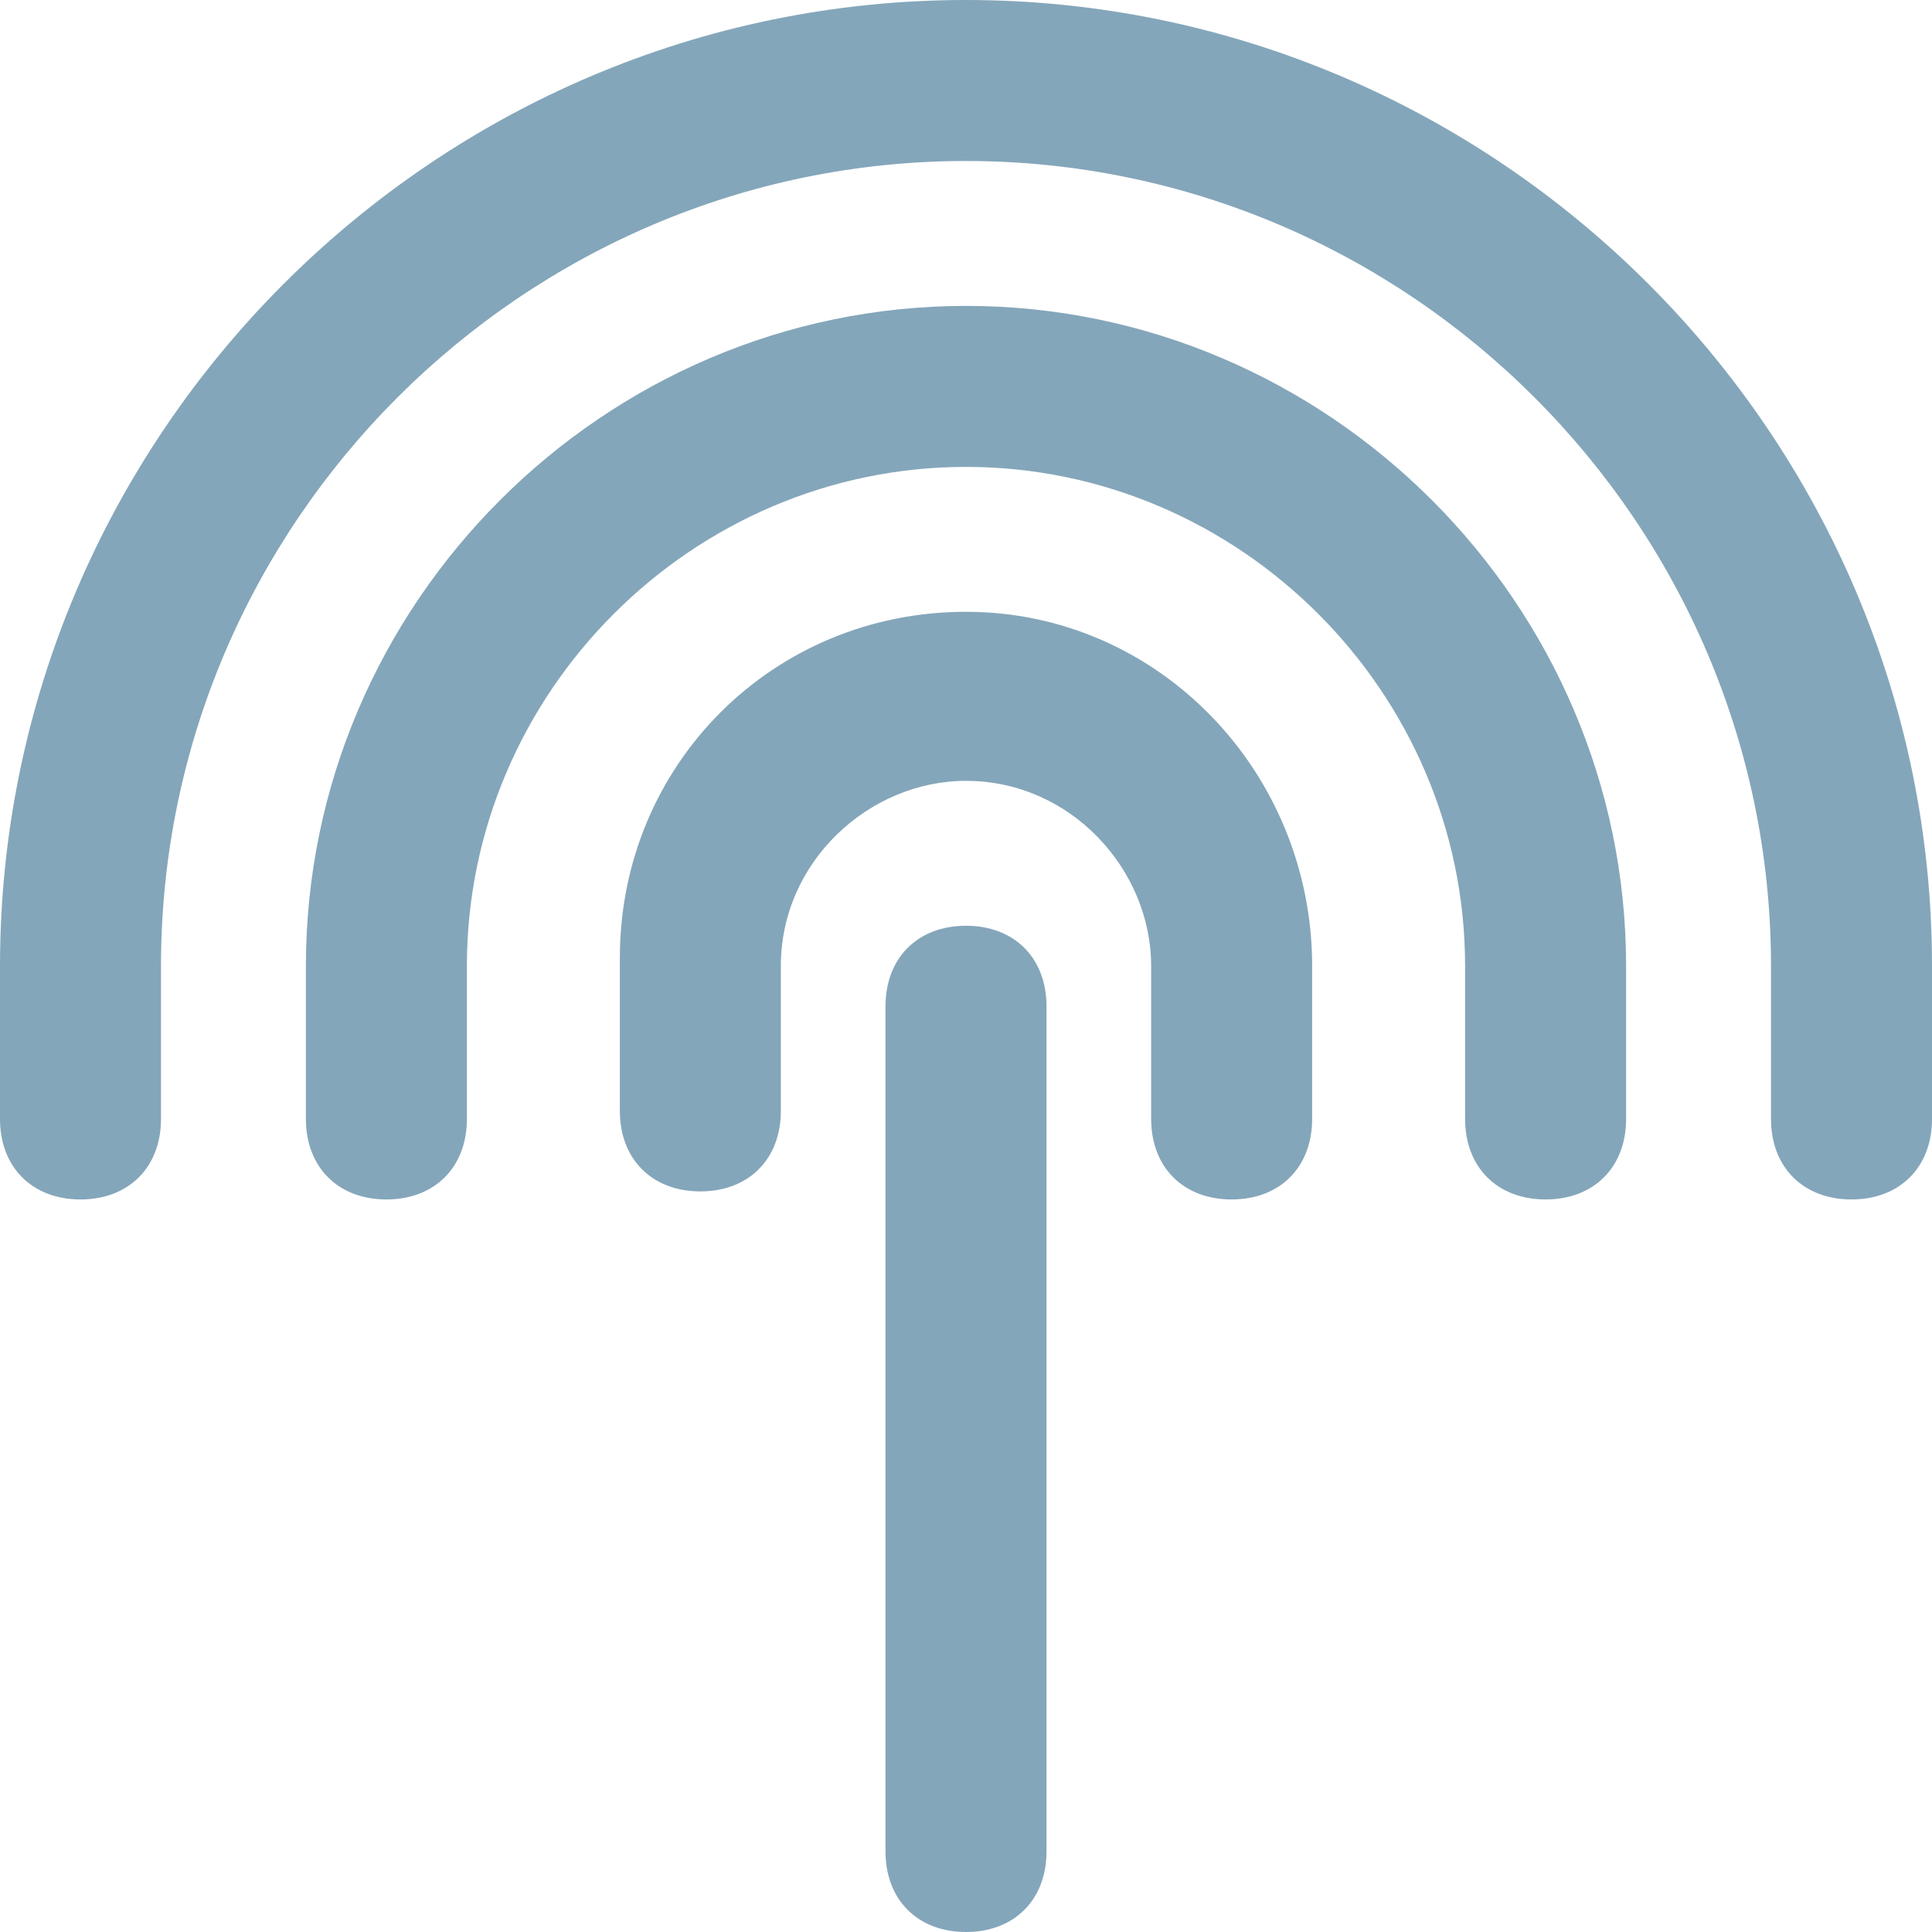
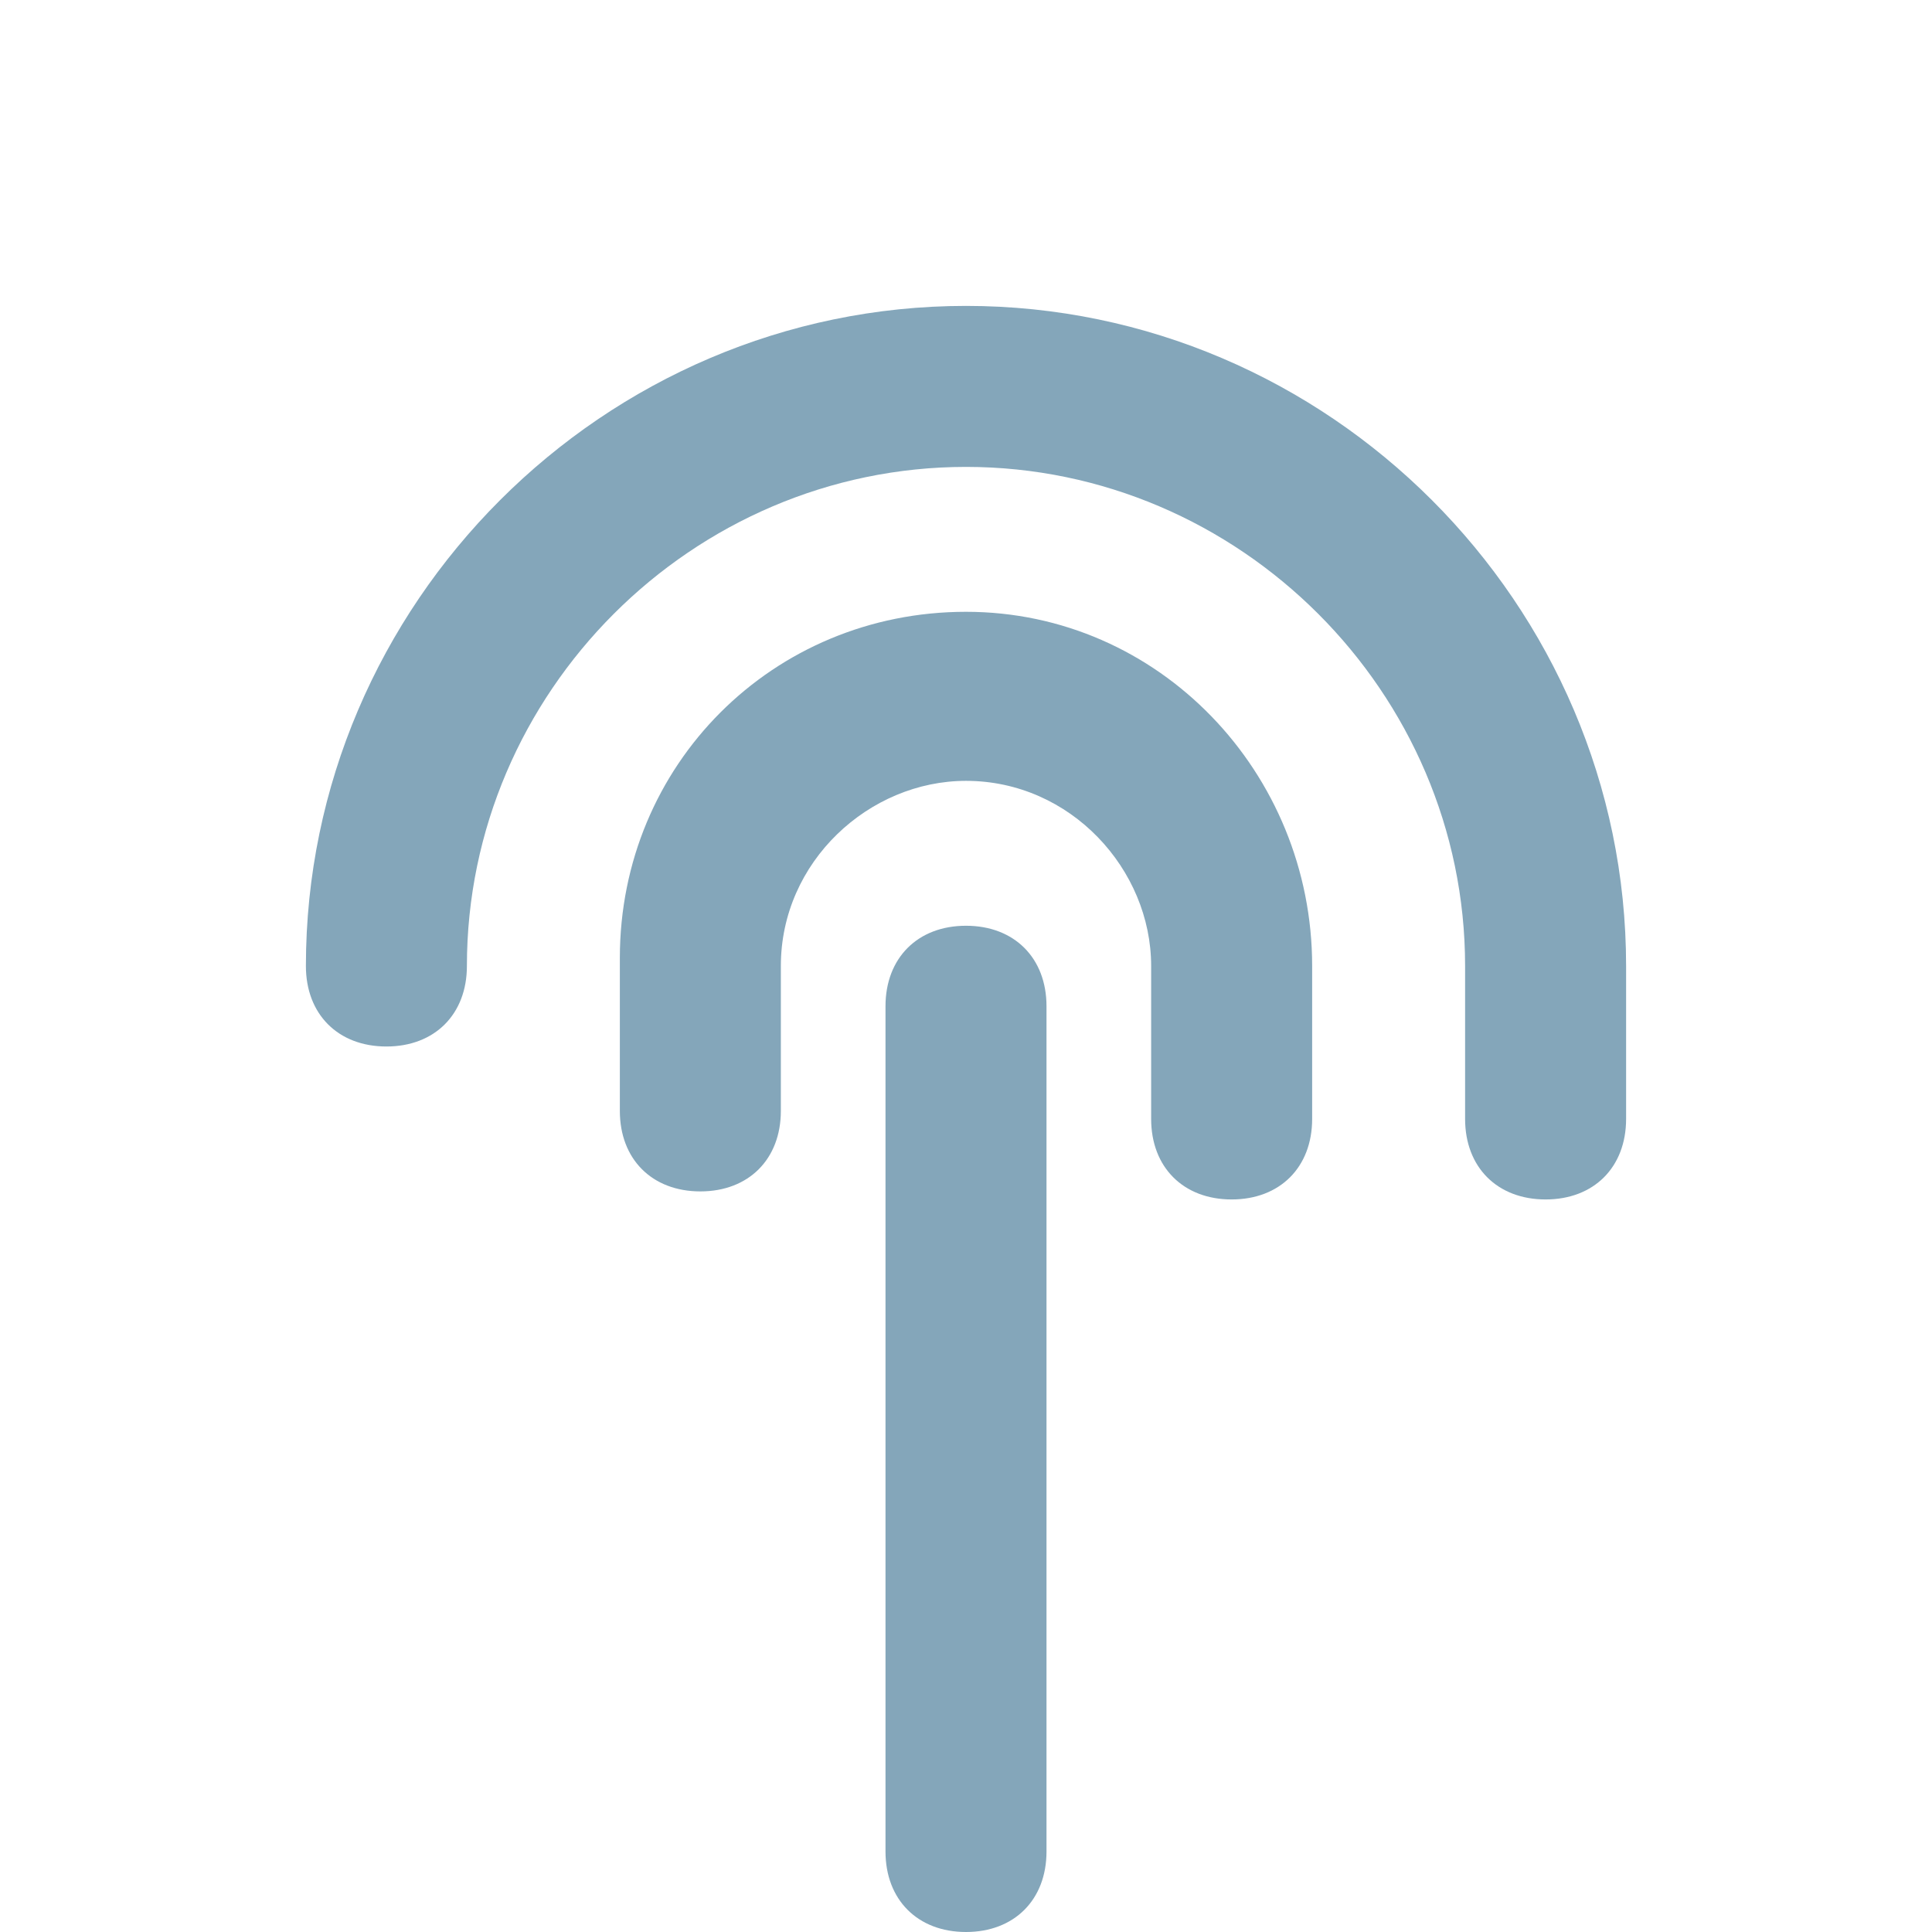
<svg xmlns="http://www.w3.org/2000/svg" version="1.1" id="Layer_1" x="0px" y="0px" viewBox="0 0 24 24" style="enable-background:new 0 0 24 24;" xml:space="preserve">
  <style type="text/css">
	.st0{fill:#84A6BA;}
</style>
  <g>
    <path class="st0" d="M12,7.6c-2.4,0-4.3,1.9-4.3,4.3v1.9c0,0.6,0.4,1,1,1c0.6,0,1-0.4,1-1V12c0-1.3,1.1-2.3,2.3-2.3   c1.3,0,2.3,1.1,2.3,2.3v1.9c0,0.6,0.4,1,1,1c0.6,0,1-0.4,1-1V12C16.3,9.6,14.4,7.6,12,7.6z" />
-     <path class="st0" d="M12,3.8c-4.5,0-8.2,3.7-8.2,8.2v1.9c0,0.6,0.4,1,1,1c0.6,0,1-0.4,1-1V12c0-3.4,2.8-6.2,6.2-6.2   s6.2,2.8,6.2,6.2v1.9c0,0.6,0.4,1,1,1c0.6,0,1-0.4,1-1V12C20.2,7.5,16.5,3.8,12,3.8z" />
+     <path class="st0" d="M12,3.8c-4.5,0-8.2,3.7-8.2,8.2c0,0.6,0.4,1,1,1c0.6,0,1-0.4,1-1V12c0-3.4,2.8-6.2,6.2-6.2   s6.2,2.8,6.2,6.2v1.9c0,0.6,0.4,1,1,1c0.6,0,1-0.4,1-1V12C20.2,7.5,16.5,3.8,12,3.8z" />
    <path class="st0" d="M12,11.5c-0.6,0-1,0.4-1,1V23c0,0.6,0.4,1,1,1c0.6,0,1-0.4,1-1V12.5C13,11.9,12.6,11.5,12,11.5z" />
-     <path class="st0" d="M12,0C5.4,0,0,5.4,0,12v1.9c0,0.6,0.4,1,1,1c0.6,0,1-0.4,1-1V12C2,6.5,6.5,2,12,2c5.5,0,10,4.5,10,10v1.9   c0,0.6,0.4,1,1,1c0.6,0,1-0.4,1-1V12C24,5.4,18.6,0,12,0z" />
  </g>
</svg>